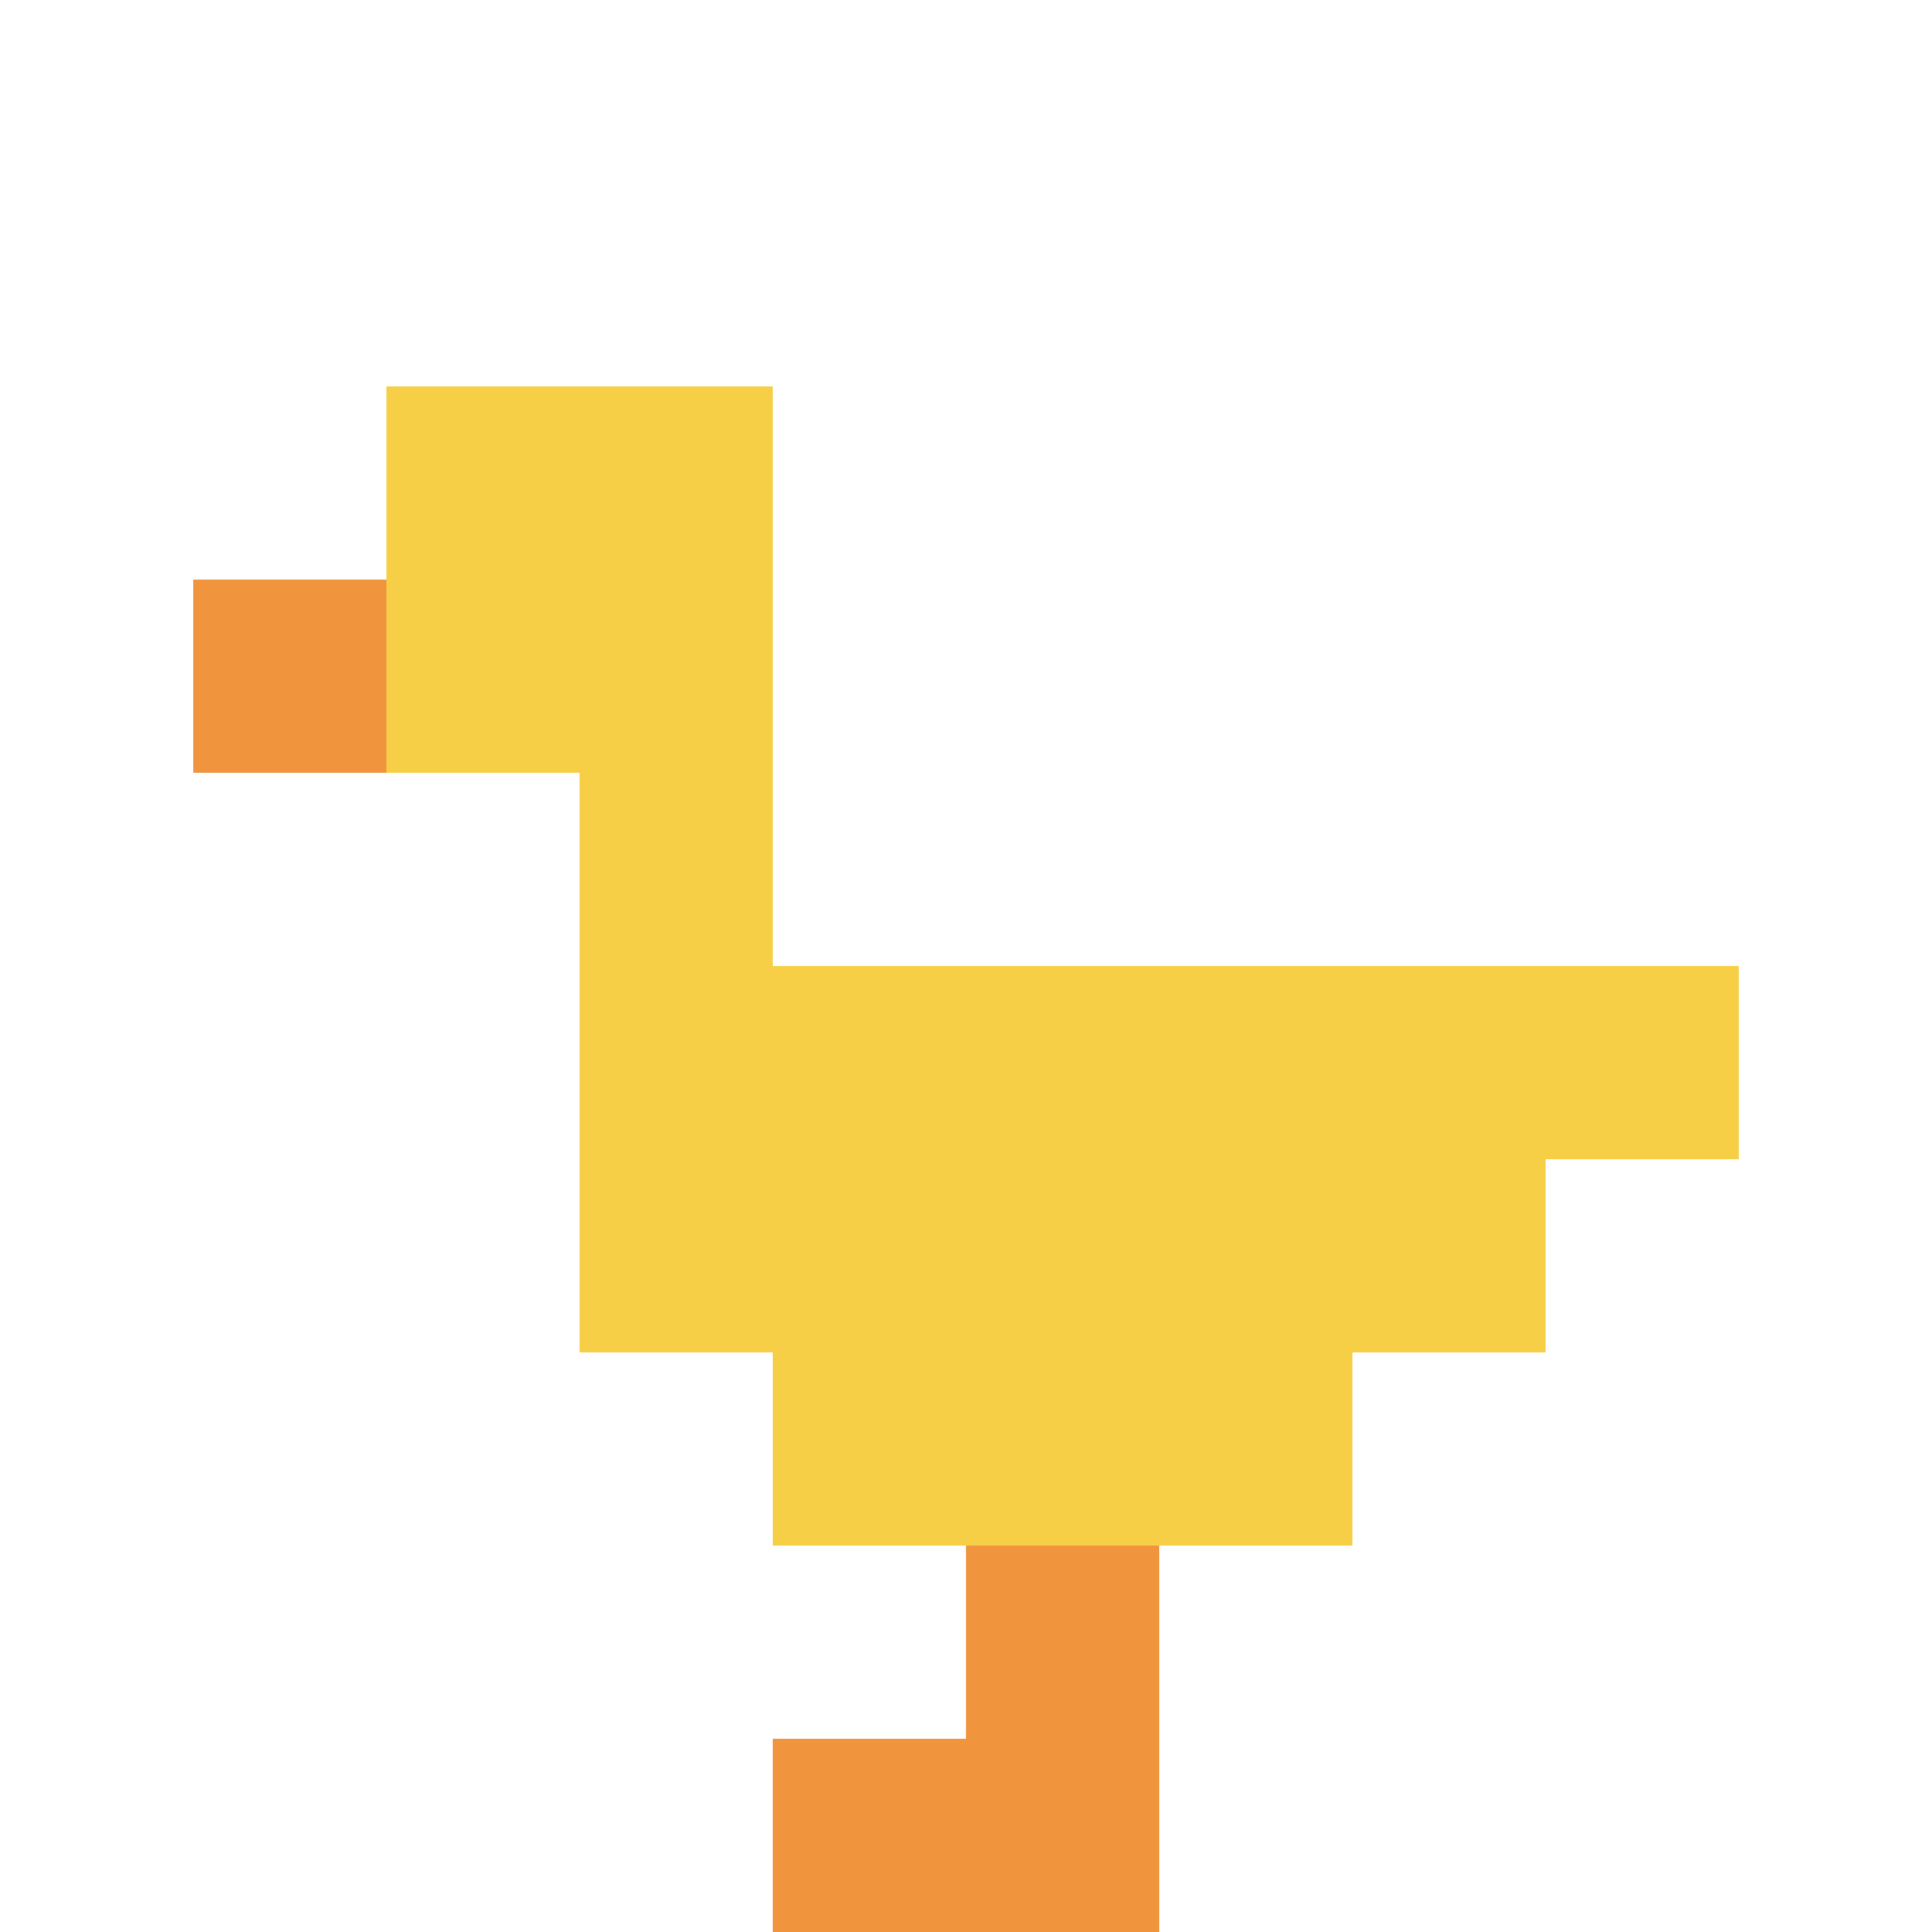
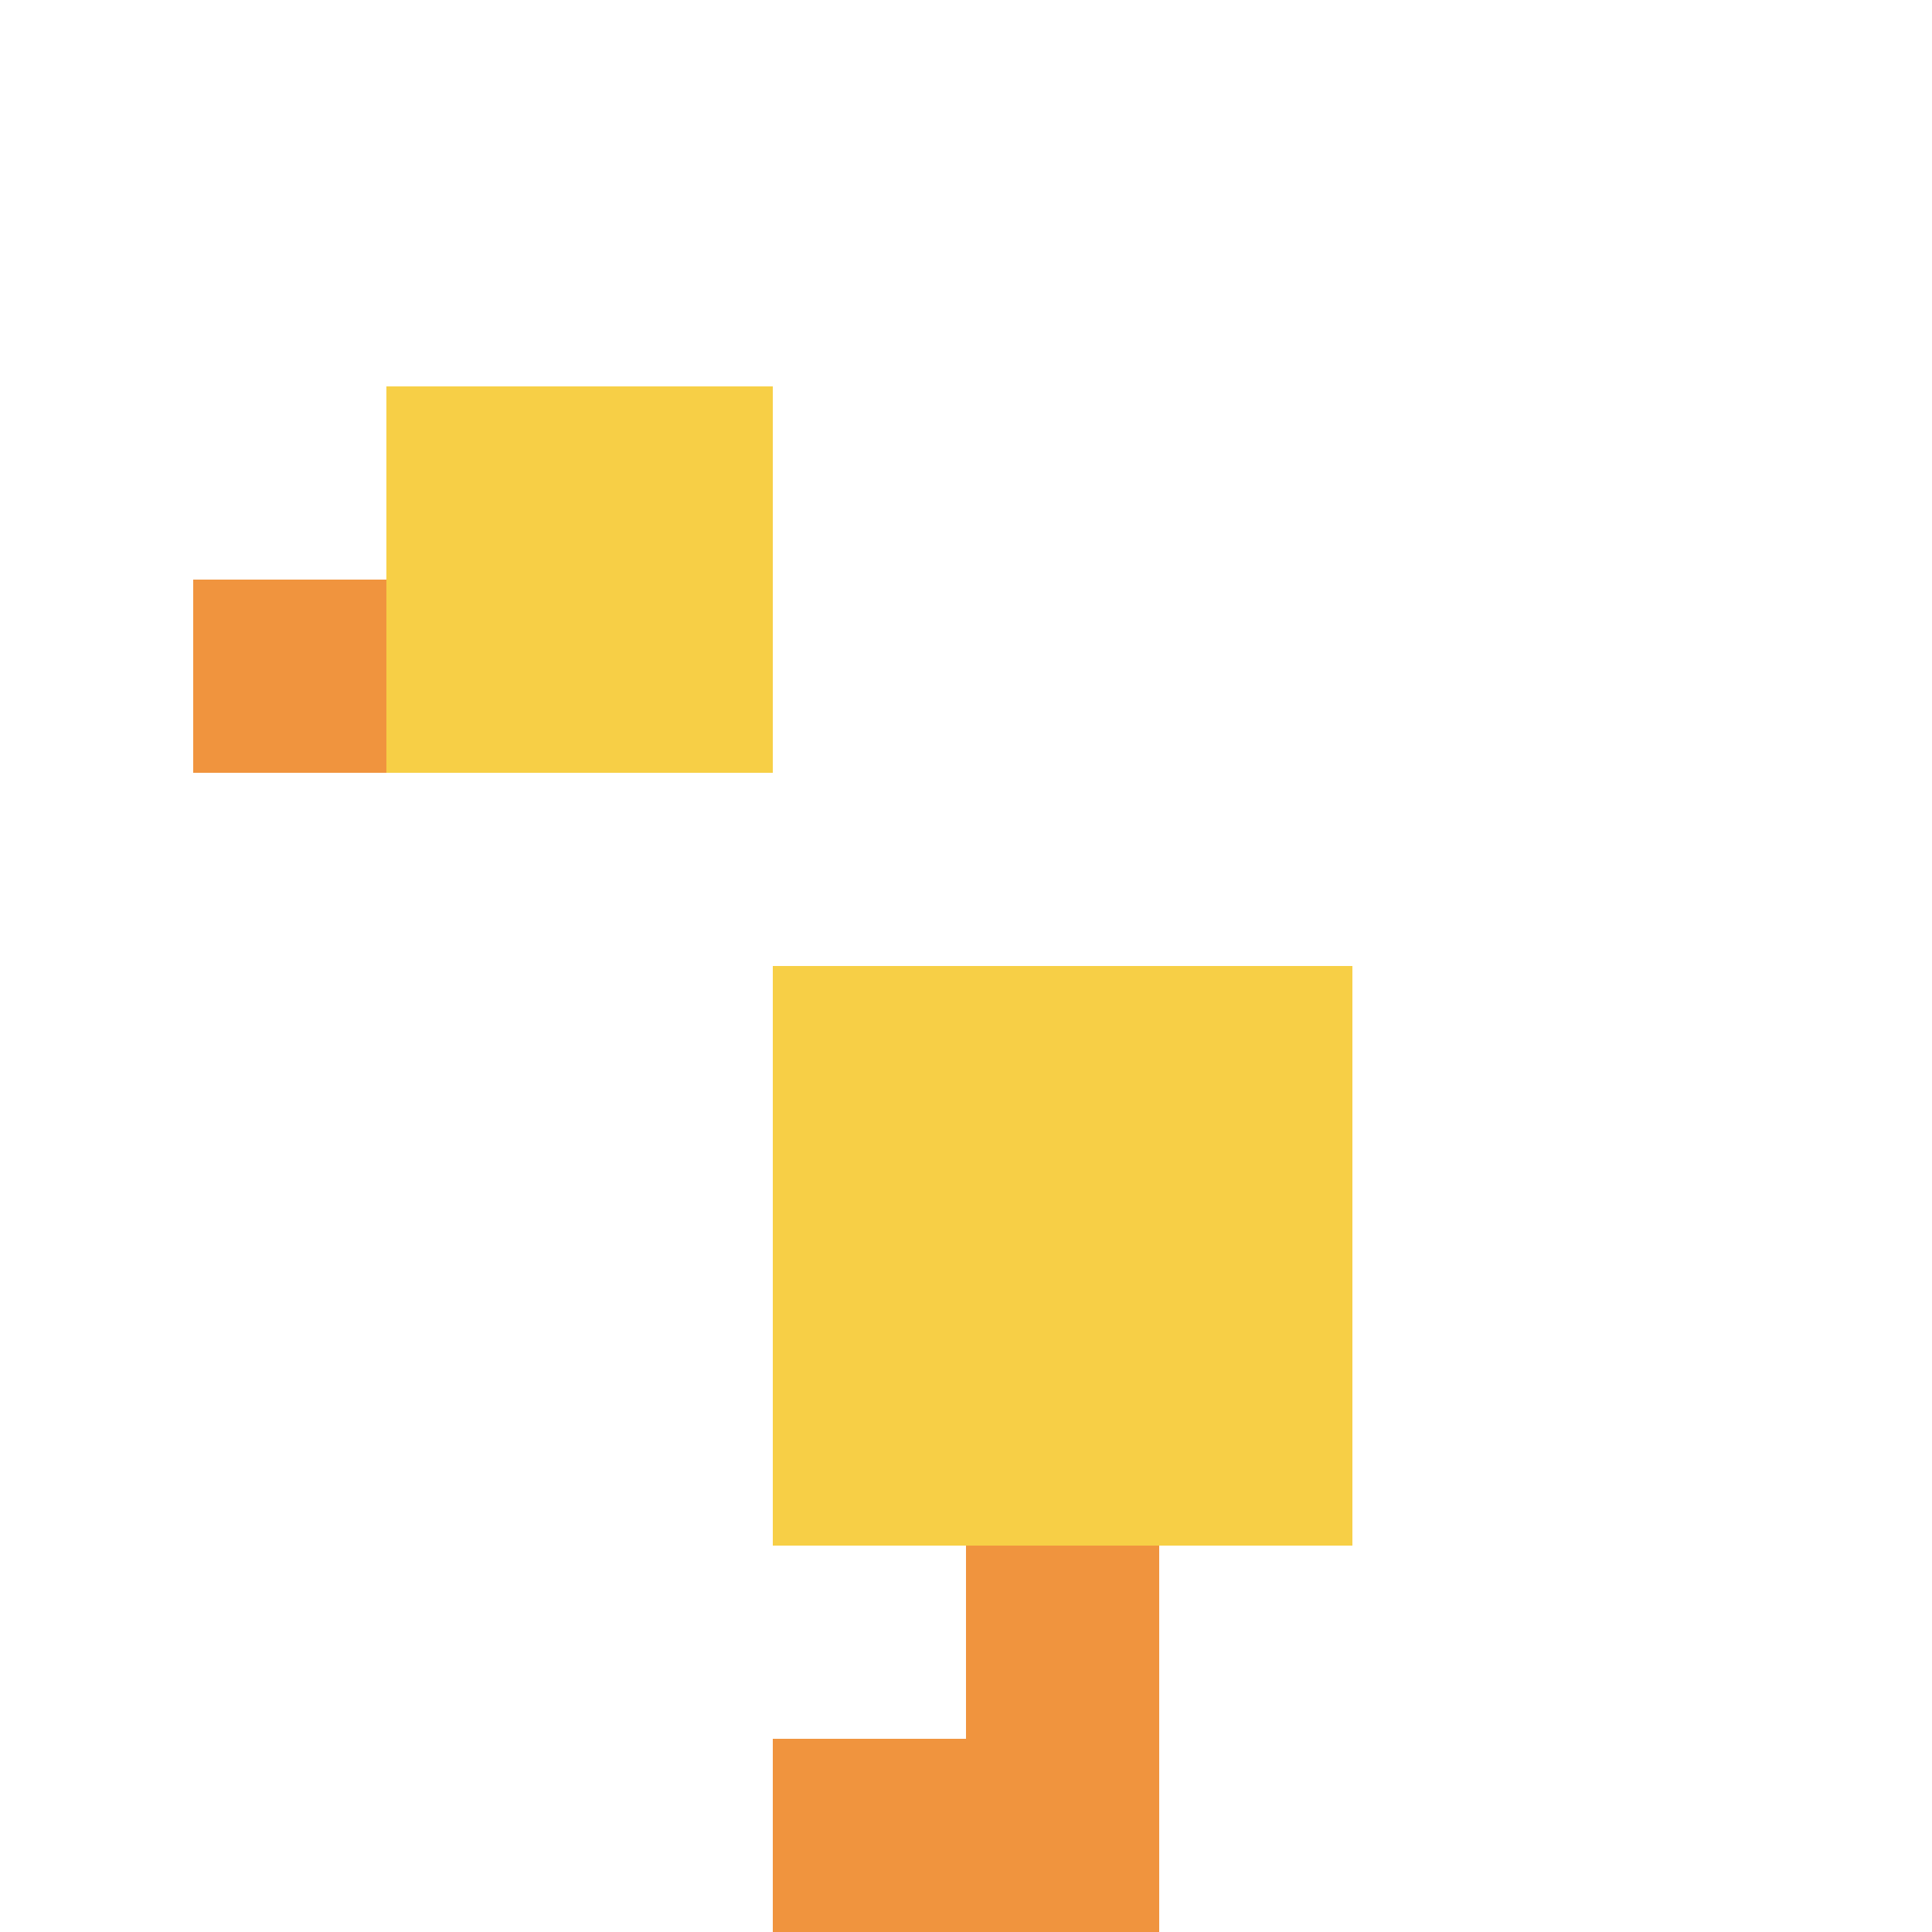
<svg xmlns="http://www.w3.org/2000/svg" version="1.1" width="871" height="871">
  <title>'goose-pfp-796202' by Dmitri Cherniak</title>
  <desc>seed=796202
backgroundColor=#ffffff
padding=20
innerPadding=0
timeout=500
dimension=1
border=false
Save=function(){return n.handleSave()}
frame=46

Rendered at Sun Sep 15 2024 20:13:53 GMT+0800 (中国标准时间)
Generated in &lt;1ms
</desc>
  <defs />
-   <rect width="100%" height="100%" fill="#ffffff" data-darkreader-inline-fill="" style="--darkreader-inline-fill: #ffffff;" />
  <g>
    <g id="0-0">
-       <rect x="0" y="0" height="871" width="871" fill="#ffffff" data-darkreader-inline-fill="" style="--darkreader-inline-fill: #ffffff;" />
      <g>
        <rect id="0-0-2-2-2-2" x="174.2" y="174.2" width="174.2" height="174.2" fill="#F7CF46" data-darkreader-inline-fill="" style="--darkreader-inline-fill: #ffde46;" />
-         <rect id="0-0-3-2-1-4" x="261.3" y="174.2" width="87.1" height="348.4" fill="#F7CF46" data-darkreader-inline-fill="" style="--darkreader-inline-fill: #ffde46;" />
-         <rect id="0-0-4-5-5-1" x="348.4" y="435.5" width="435.5" height="87.1" fill="#F7CF46" data-darkreader-inline-fill="" style="--darkreader-inline-fill: #ffde46;" />
-         <rect id="0-0-3-5-5-2" x="261.3" y="435.5" width="435.5" height="174.2" fill="#F7CF46" data-darkreader-inline-fill="" style="--darkreader-inline-fill: #ffde46;" />
        <rect id="0-0-4-5-3-3" x="348.4" y="435.5" width="261.3" height="261.3" fill="#F7CF46" data-darkreader-inline-fill="" style="--darkreader-inline-fill: #ffde46;" />
        <rect id="0-0-1-3-1-1" x="87.1" y="261.3" width="87.1" height="87.1" fill="#F0943E" data-darkreader-inline-fill="" style="--darkreader-inline-fill: #ff9e3f;" />
        <rect id="0-0-5-8-1-2" x="435.5" y="696.8" width="87.1" height="174.2" fill="#F0943E" data-darkreader-inline-fill="" style="--darkreader-inline-fill: #ff9e3f;" />
        <rect id="0-0-4-9-2-1" x="348.4" y="783.9" width="174.2" height="87.1" fill="#F0943E" data-darkreader-inline-fill="" style="--darkreader-inline-fill: #ff9e3f;" />
      </g>
      <rect x="0" y="0" stroke="white" stroke-width="0" height="871" width="871" fill="none" data-darkreader-inline-stroke="" style="--darkreader-inline-stroke: #ffffff;" />
    </g>
  </g>
</svg>